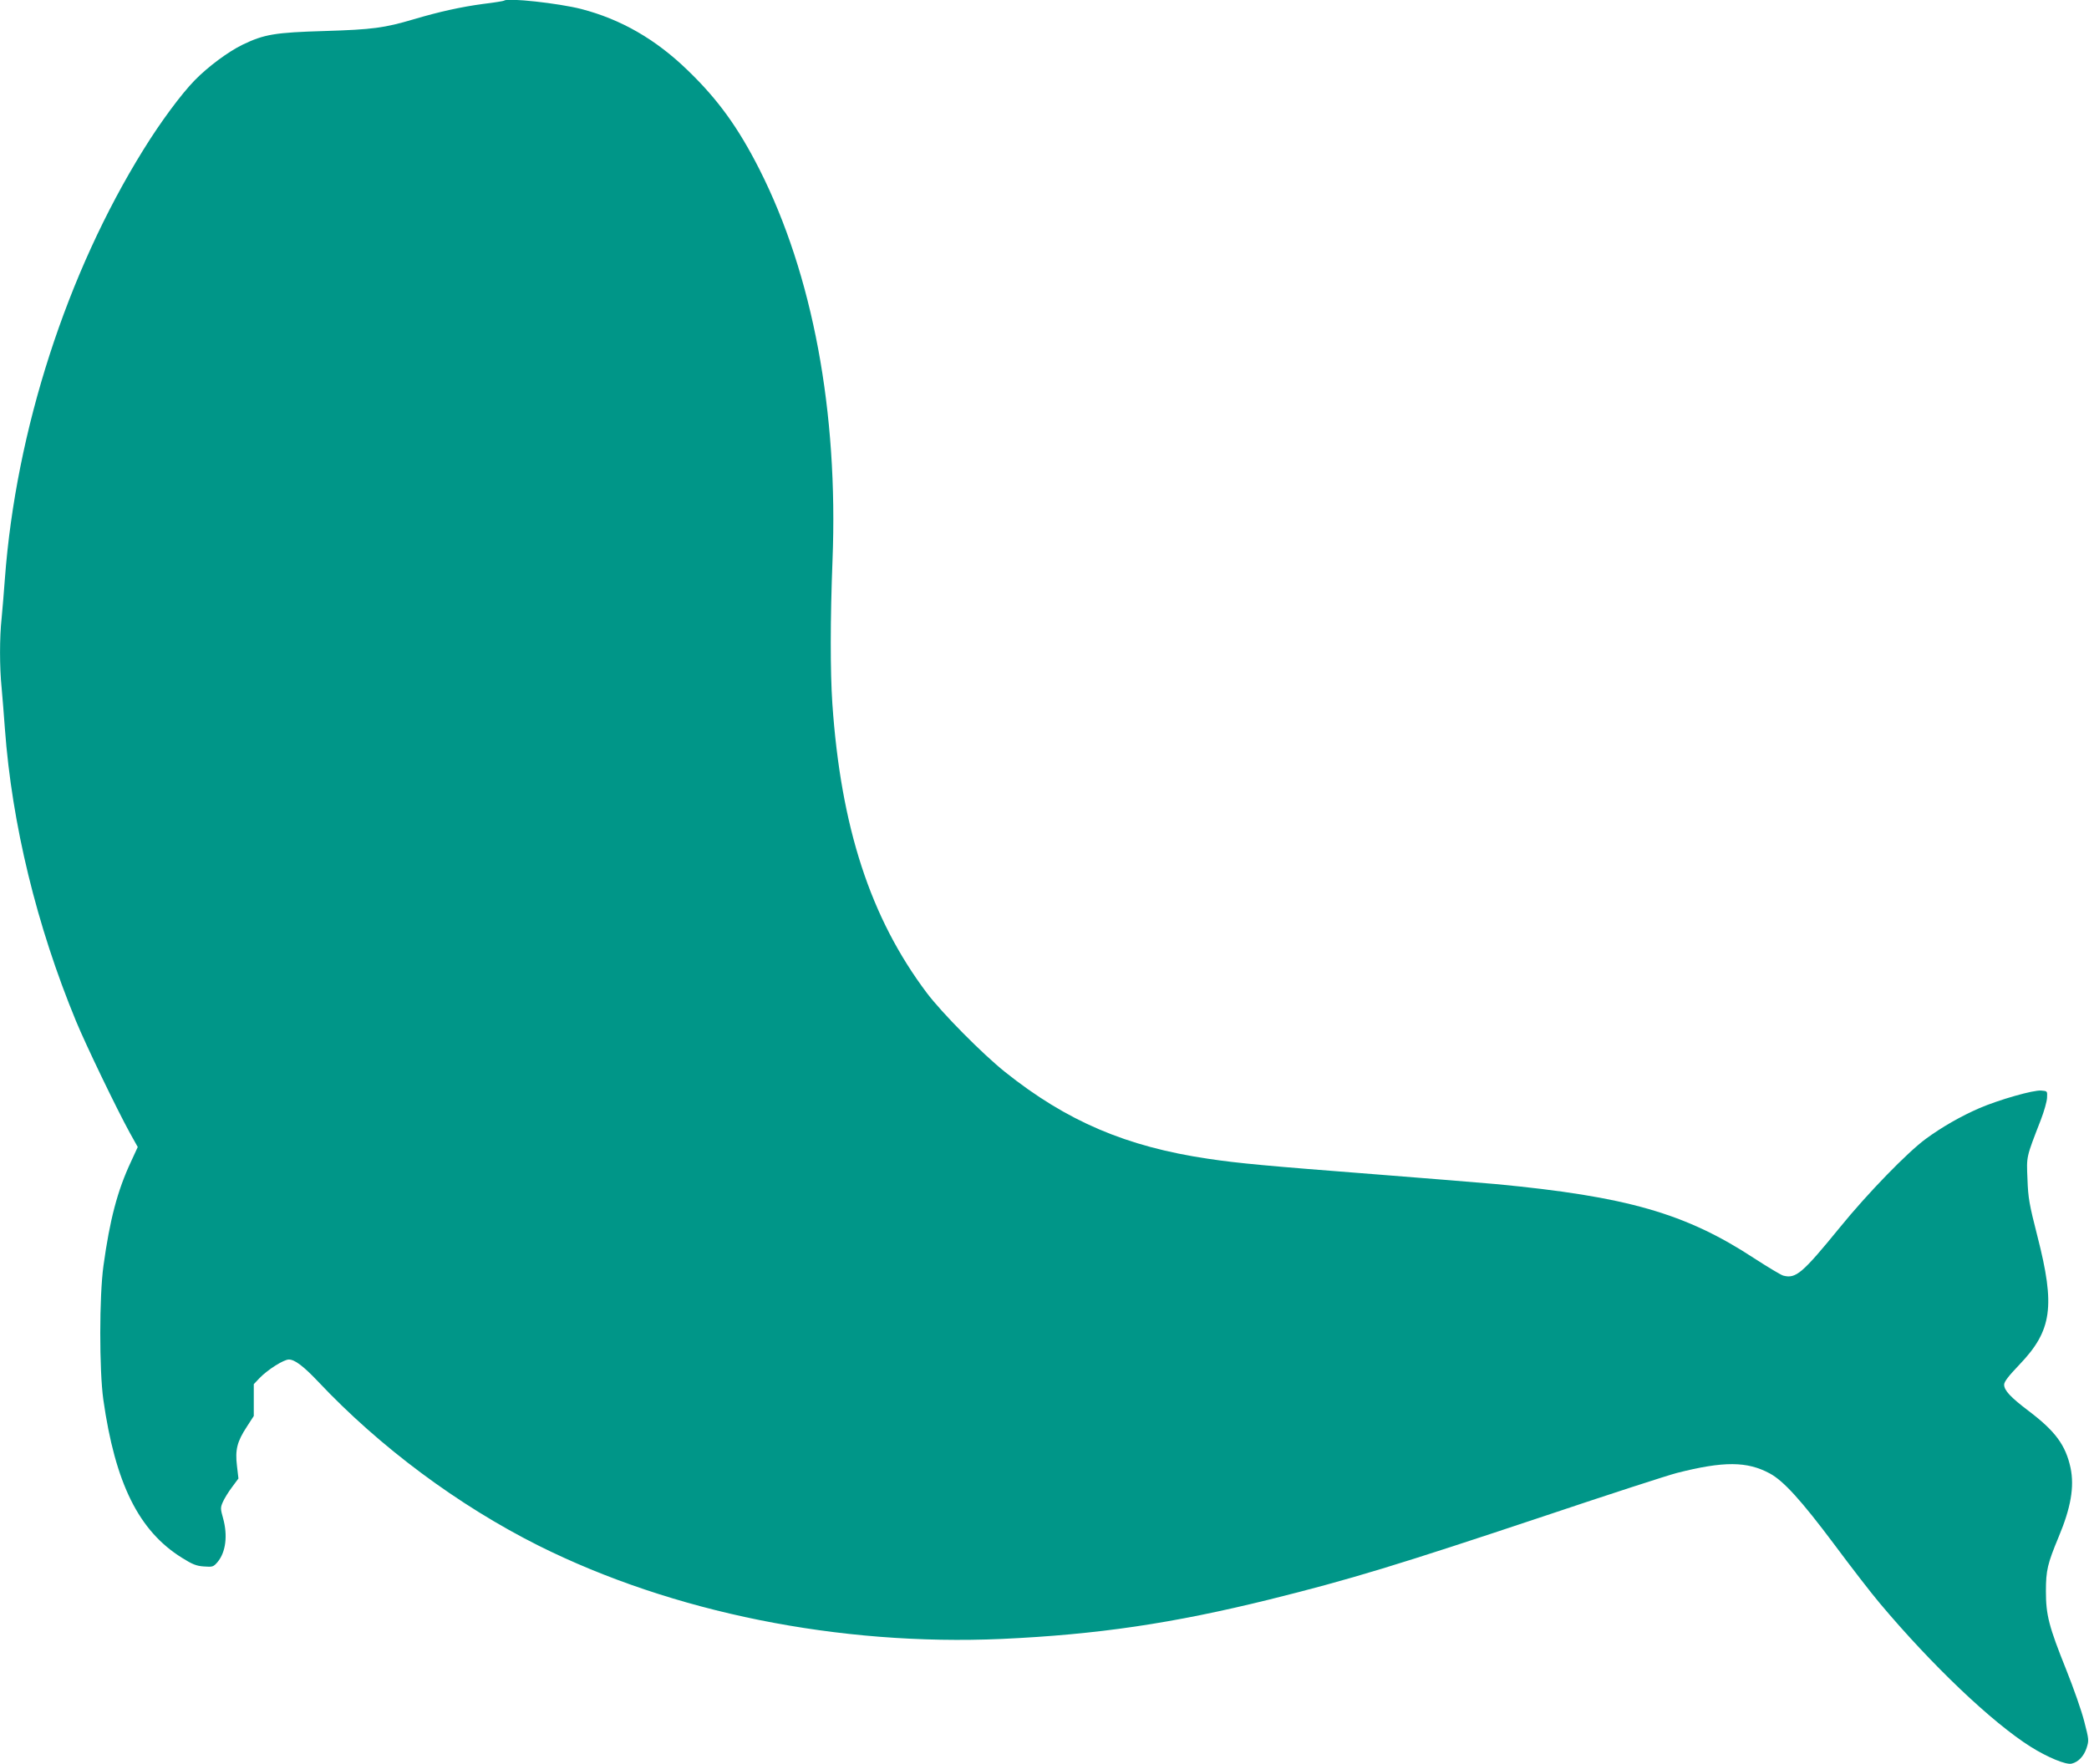
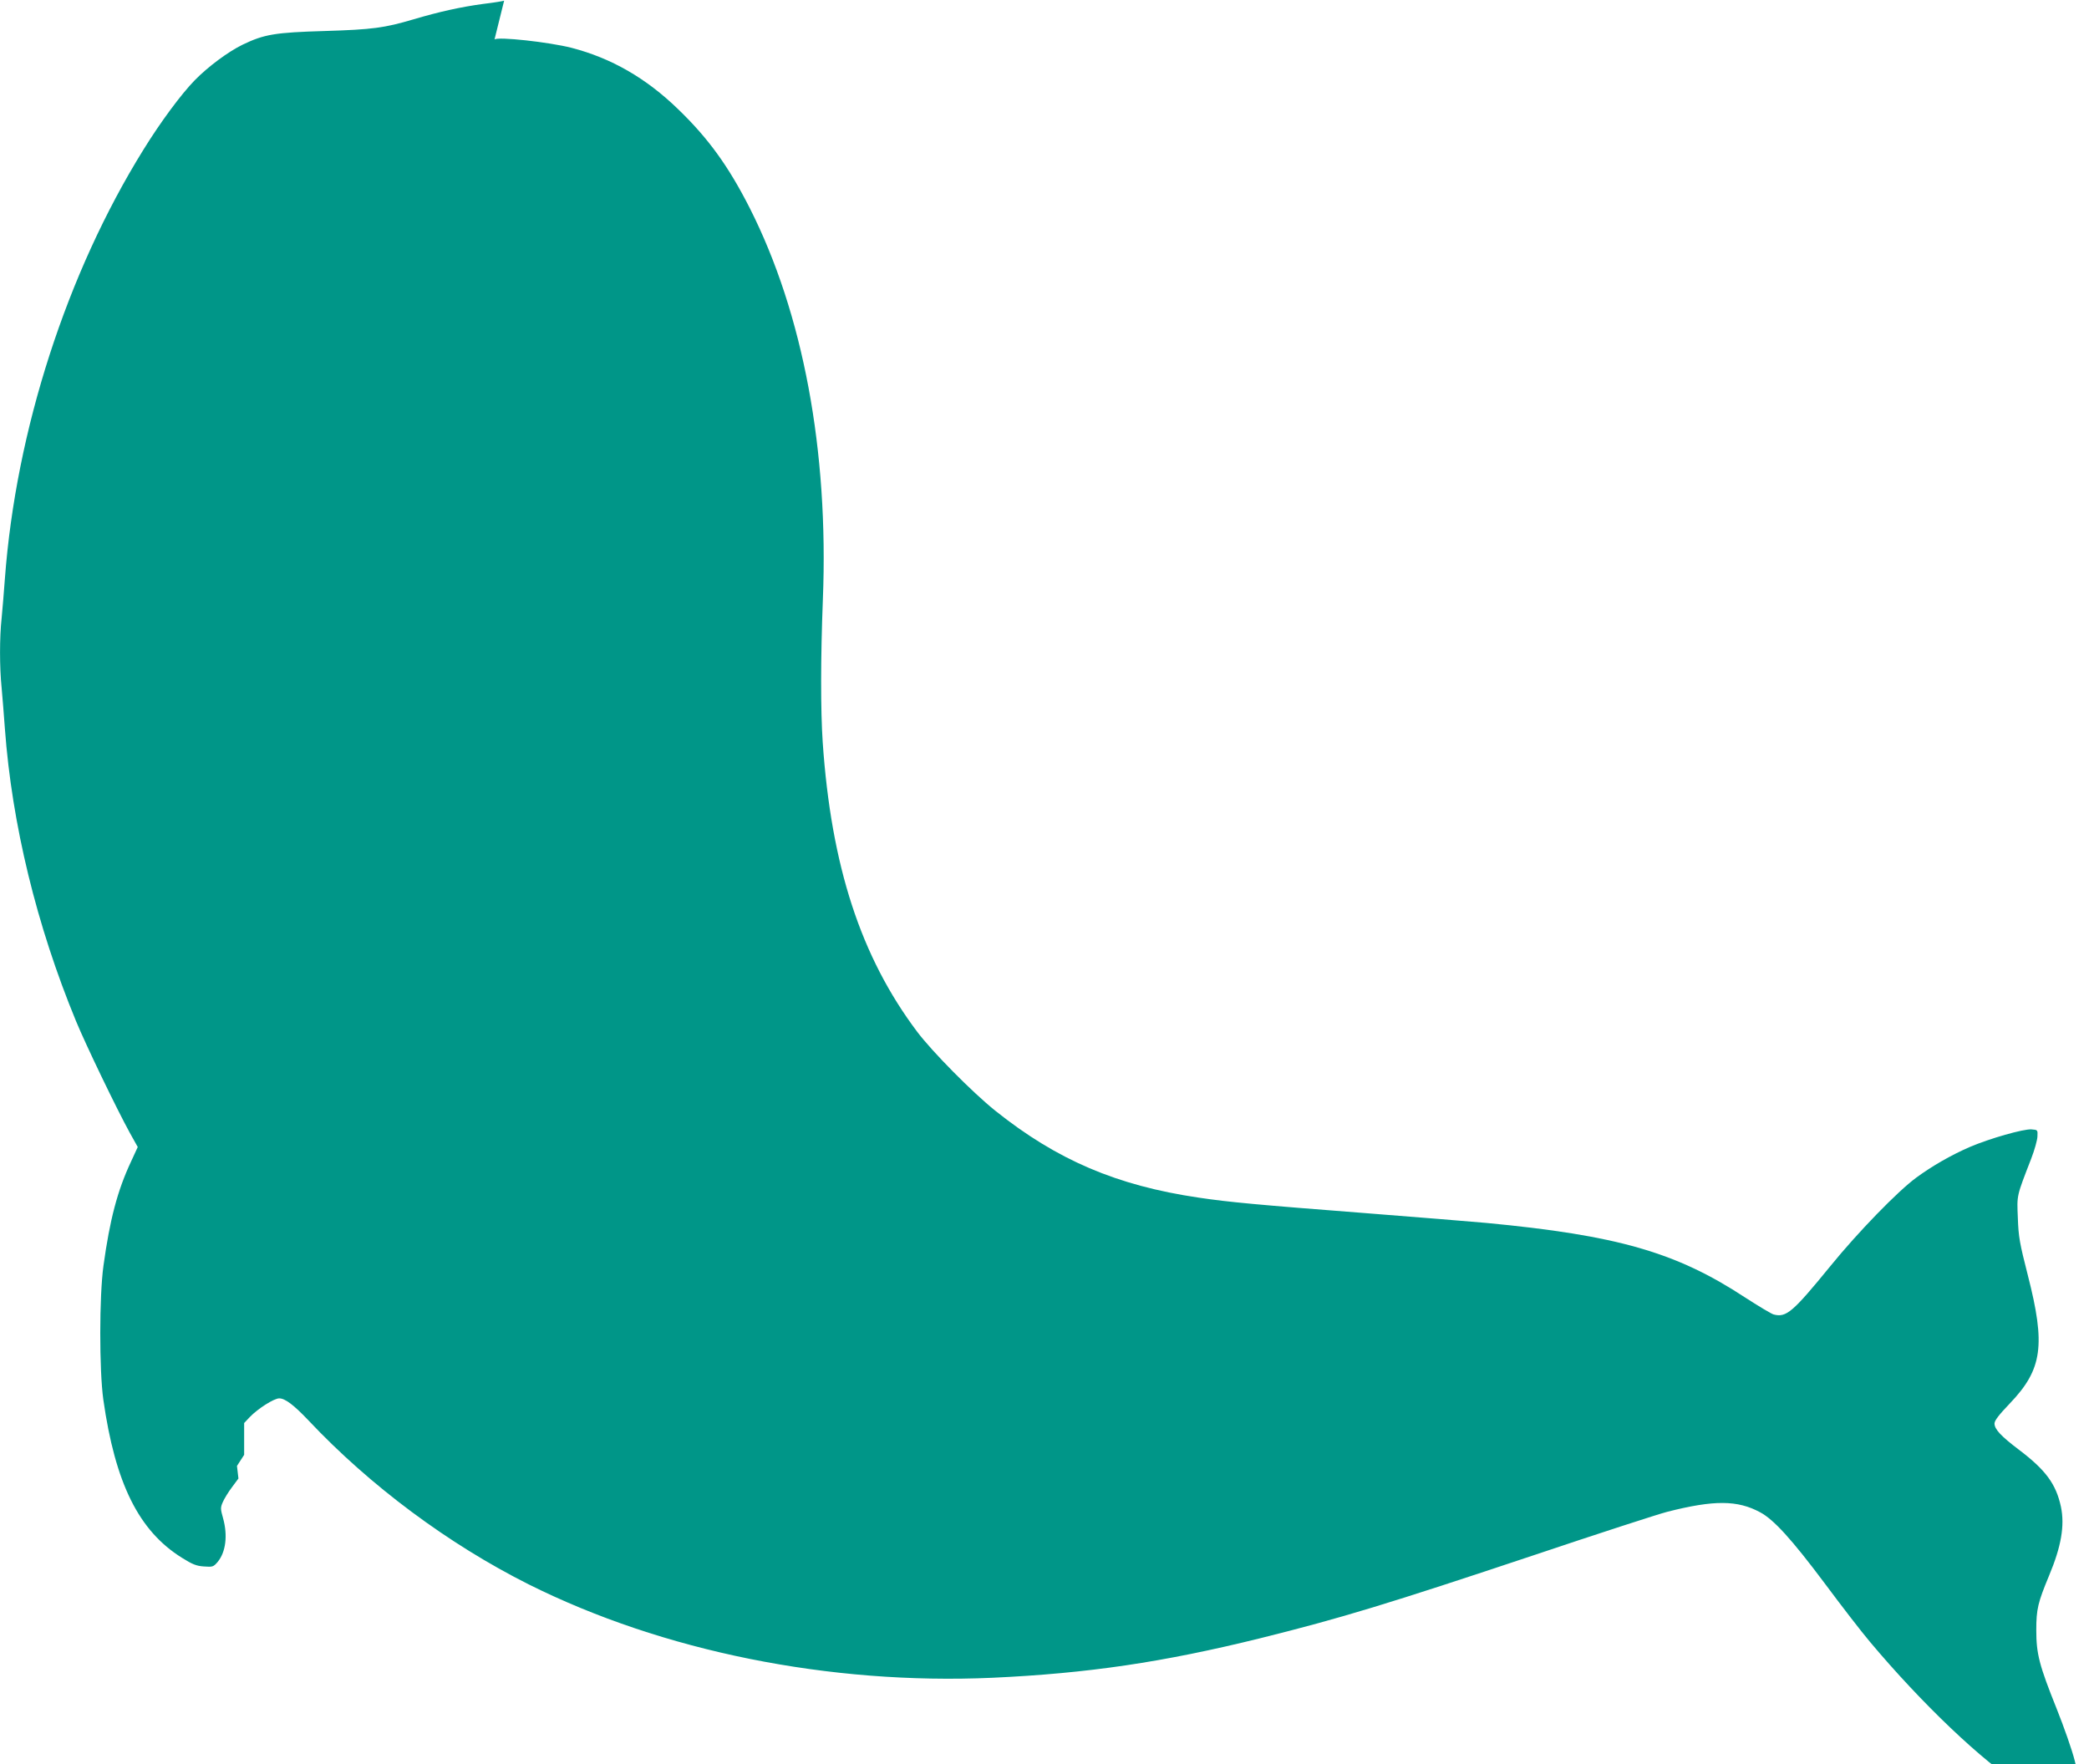
<svg xmlns="http://www.w3.org/2000/svg" version="1.0" width="1280pt" height="1081pt" viewBox="0 0 1280 1081" preserveAspectRatio="xMidYMid meet">
  <g transform="translate(0,1081) scale(0.1,-0.1)" fill="#009688" stroke="none">
-     <path d="M3089 10806 c-2 -2 -60 -12 -128 -20 -135 -18 -271 -48 -429 -95 -177 -52 -248 -62 -542 -71 -306 -9 -371 -20 -504 -84 -88 -43 -211 -134 -293 -218 -82 -84 -209 -255 -314 -425 -469 -755 -781 -1719 -849 -2628 -6 -82 -15 -191 -20 -242 -13 -118 -13 -301 0 -428 5 -55 14 -167 20 -250 43 -584 194 -1206 436 -1792 59 -143 247 -534 330 -685 l48 -86 -41 -89 c-84 -179 -130 -356 -169 -638 -26 -187 -26 -639 -1 -820 73 -514 217 -805 482 -970 64 -40 88 -50 135 -53 53 -4 58 -2 83 27 51 61 63 163 34 268 -16 57 -17 65 -2 99 9 21 34 62 56 91 l40 54 -9 77 c-12 99 1 149 59 238 l44 68 0 98 0 97 35 37 c49 51 148 114 180 114 36 0 90 -41 180 -136 377 -400 857 -757 1349 -1004 821 -410 1843 -616 2840 -572 586 27 1046 95 1641 242 495 123 787 212 1680 510 393 132 760 251 815 265 287 73 430 72 569 -3 84 -45 193 -165 393 -432 104 -140 230 -303 280 -362 319 -380 689 -732 926 -881 102 -64 217 -112 251 -103 41 10 74 45 91 95 15 47 15 51 -14 163 -16 64 -66 206 -110 316 -107 267 -125 336 -125 482 0 129 10 169 78 333 75 179 97 307 73 423 -30 139 -93 225 -257 349 -111 84 -150 126 -150 161 0 18 27 53 94 123 200 209 220 357 110 786 -50 196 -57 234 -61 350 -6 143 -9 129 82 364 20 52 37 112 38 135 2 41 2 41 -36 44 -48 4 -258 -56 -379 -108 -113 -49 -230 -116 -328 -188 -113 -83 -357 -334 -526 -542 -231 -283 -270 -316 -347 -296 -13 3 -93 51 -178 106 -421 276 -782 379 -1584 455 -88 8 -421 35 -740 60 -659 51 -835 67 -1022 95 -501 74 -867 230 -1245 532 -141 113 -387 362 -479 484 -346 460 -527 1016 -579 1774 -13 195 -13 512 1 875 36 910 -121 1752 -448 2398 -130 256 -254 428 -440 607 -196 190 -409 312 -652 375 -137 35 -453 70 -472 51z" />
+     <path d="M3089 10806 c-2 -2 -60 -12 -128 -20 -135 -18 -271 -48 -429 -95 -177 -52 -248 -62 -542 -71 -306 -9 -371 -20 -504 -84 -88 -43 -211 -134 -293 -218 -82 -84 -209 -255 -314 -425 -469 -755 -781 -1719 -849 -2628 -6 -82 -15 -191 -20 -242 -13 -118 -13 -301 0 -428 5 -55 14 -167 20 -250 43 -584 194 -1206 436 -1792 59 -143 247 -534 330 -685 l48 -86 -41 -89 c-84 -179 -130 -356 -169 -638 -26 -187 -26 -639 -1 -820 73 -514 217 -805 482 -970 64 -40 88 -50 135 -53 53 -4 58 -2 83 27 51 61 63 163 34 268 -16 57 -17 65 -2 99 9 21 34 62 56 91 l40 54 -9 77 l44 68 0 98 0 97 35 37 c49 51 148 114 180 114 36 0 90 -41 180 -136 377 -400 857 -757 1349 -1004 821 -410 1843 -616 2840 -572 586 27 1046 95 1641 242 495 123 787 212 1680 510 393 132 760 251 815 265 287 73 430 72 569 -3 84 -45 193 -165 393 -432 104 -140 230 -303 280 -362 319 -380 689 -732 926 -881 102 -64 217 -112 251 -103 41 10 74 45 91 95 15 47 15 51 -14 163 -16 64 -66 206 -110 316 -107 267 -125 336 -125 482 0 129 10 169 78 333 75 179 97 307 73 423 -30 139 -93 225 -257 349 -111 84 -150 126 -150 161 0 18 27 53 94 123 200 209 220 357 110 786 -50 196 -57 234 -61 350 -6 143 -9 129 82 364 20 52 37 112 38 135 2 41 2 41 -36 44 -48 4 -258 -56 -379 -108 -113 -49 -230 -116 -328 -188 -113 -83 -357 -334 -526 -542 -231 -283 -270 -316 -347 -296 -13 3 -93 51 -178 106 -421 276 -782 379 -1584 455 -88 8 -421 35 -740 60 -659 51 -835 67 -1022 95 -501 74 -867 230 -1245 532 -141 113 -387 362 -479 484 -346 460 -527 1016 -579 1774 -13 195 -13 512 1 875 36 910 -121 1752 -448 2398 -130 256 -254 428 -440 607 -196 190 -409 312 -652 375 -137 35 -453 70 -472 51z" />
  </g>
</svg>